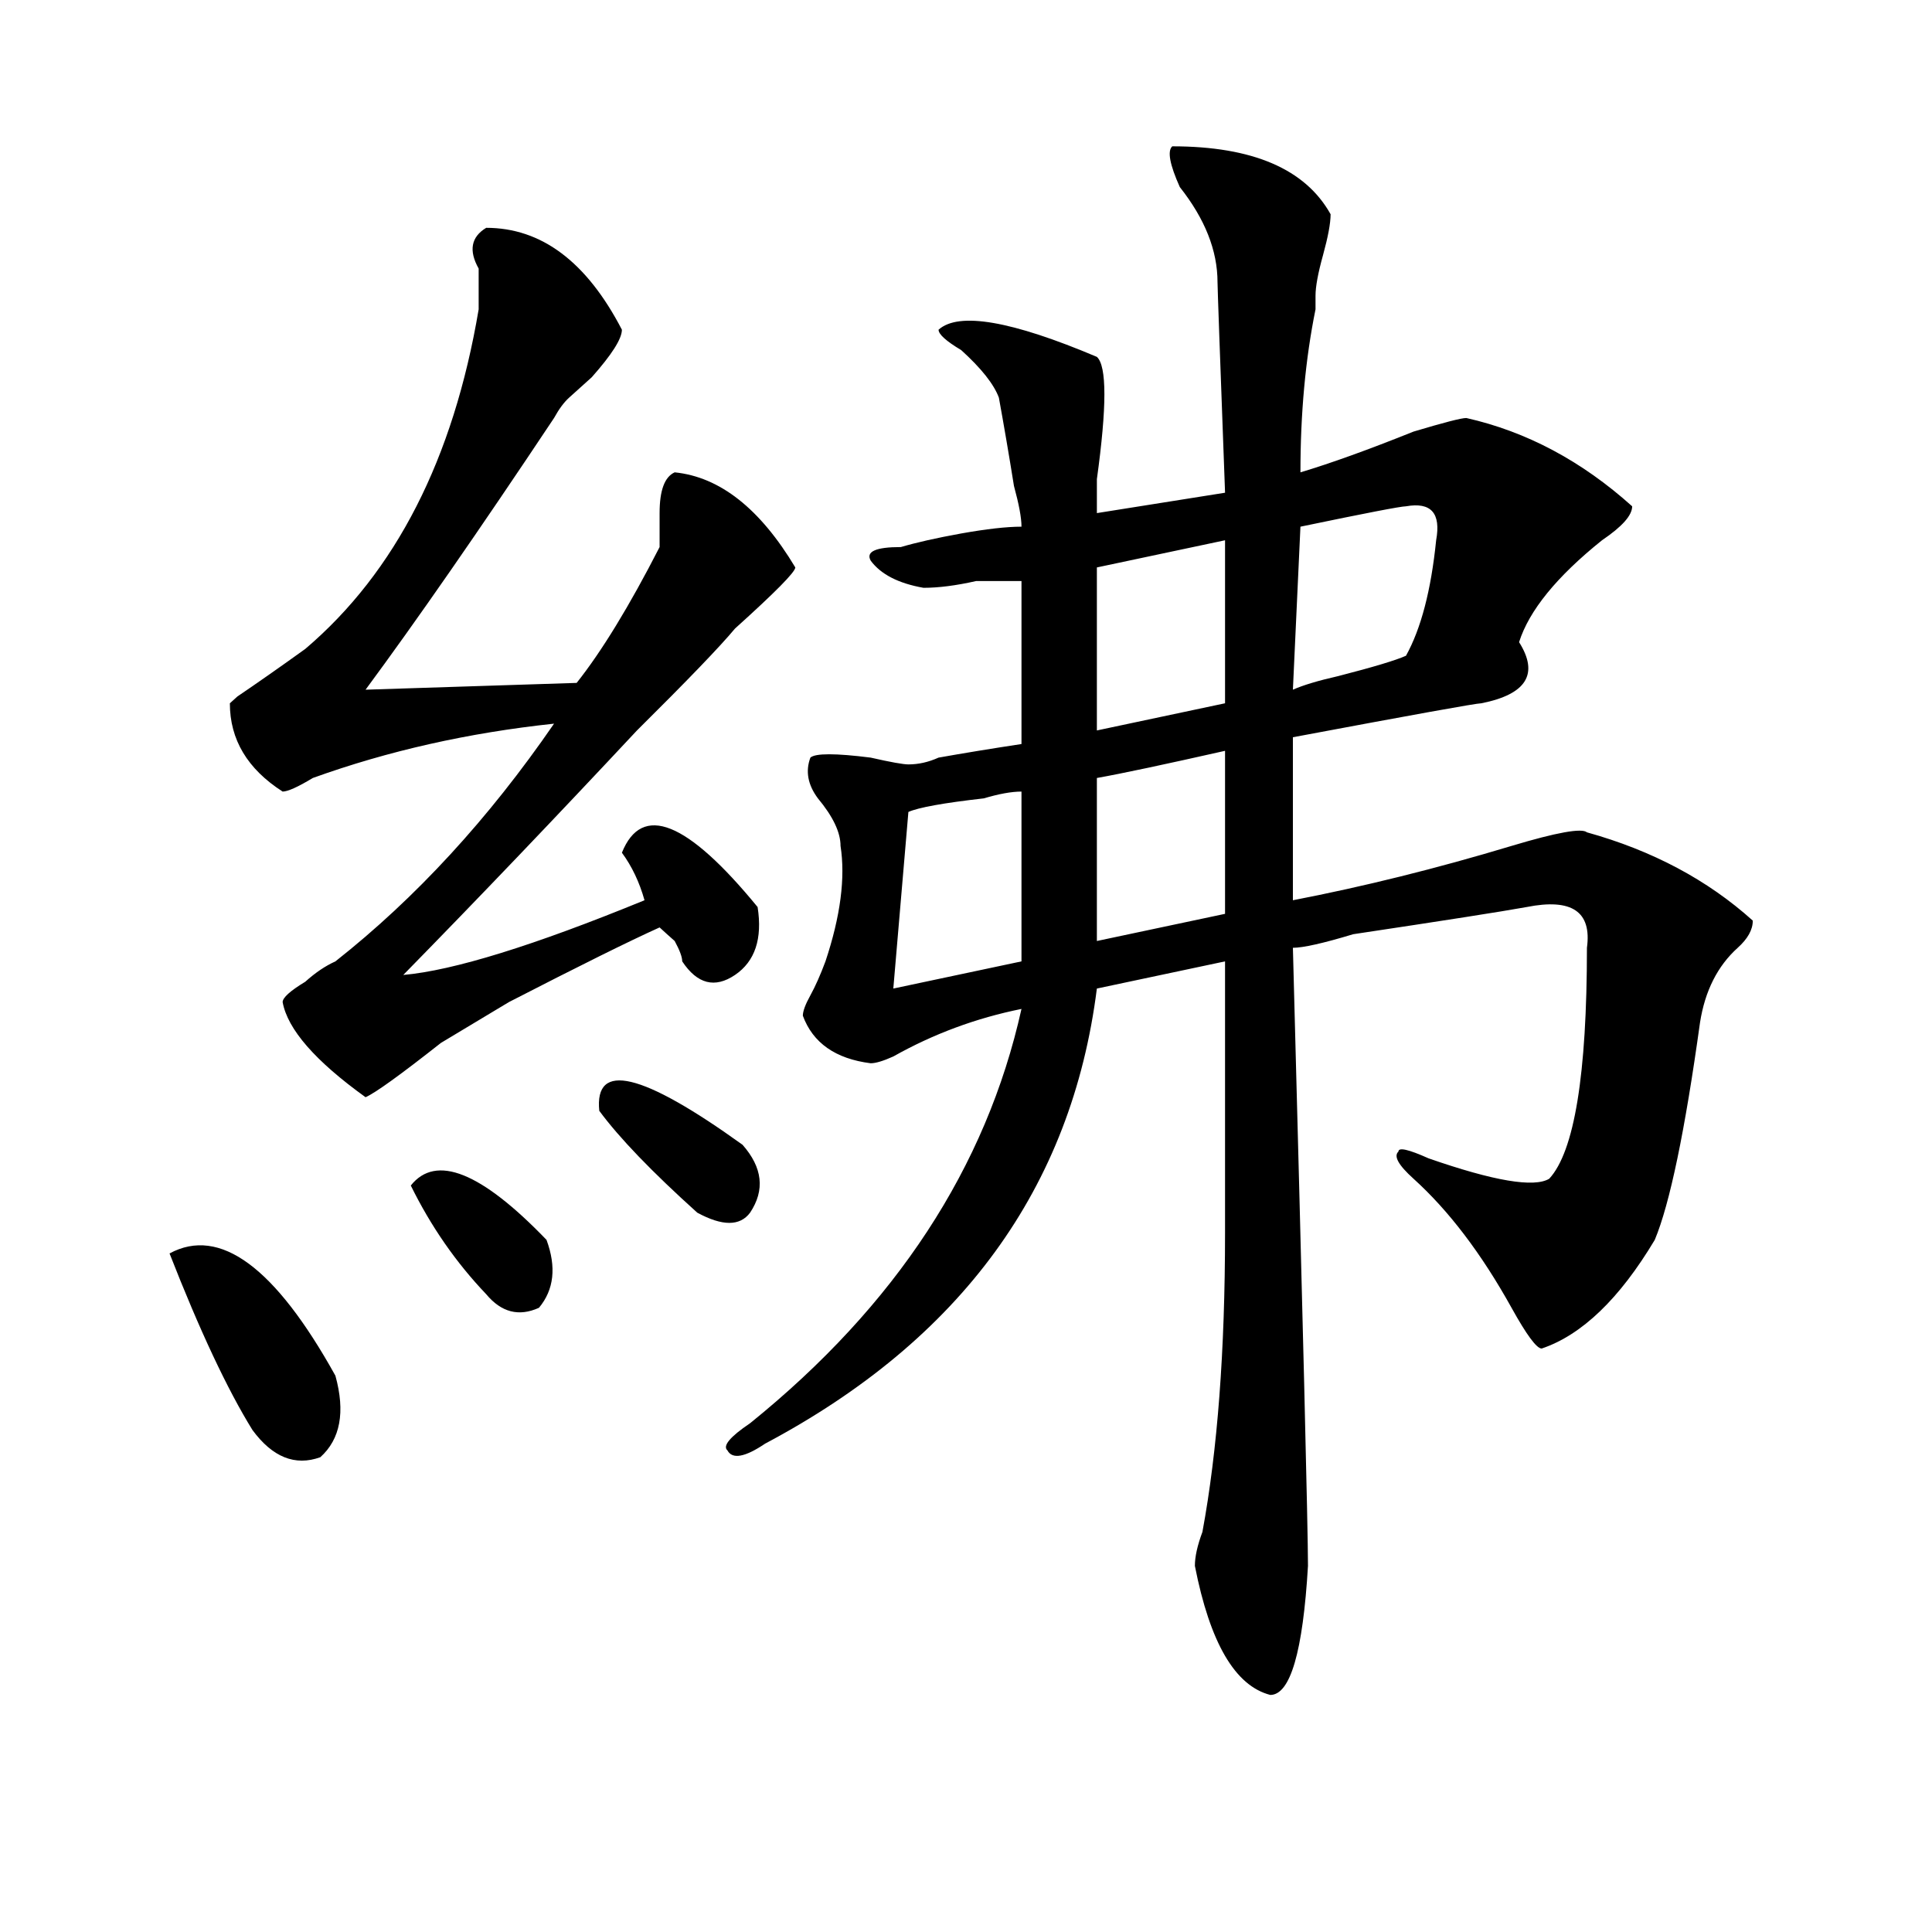
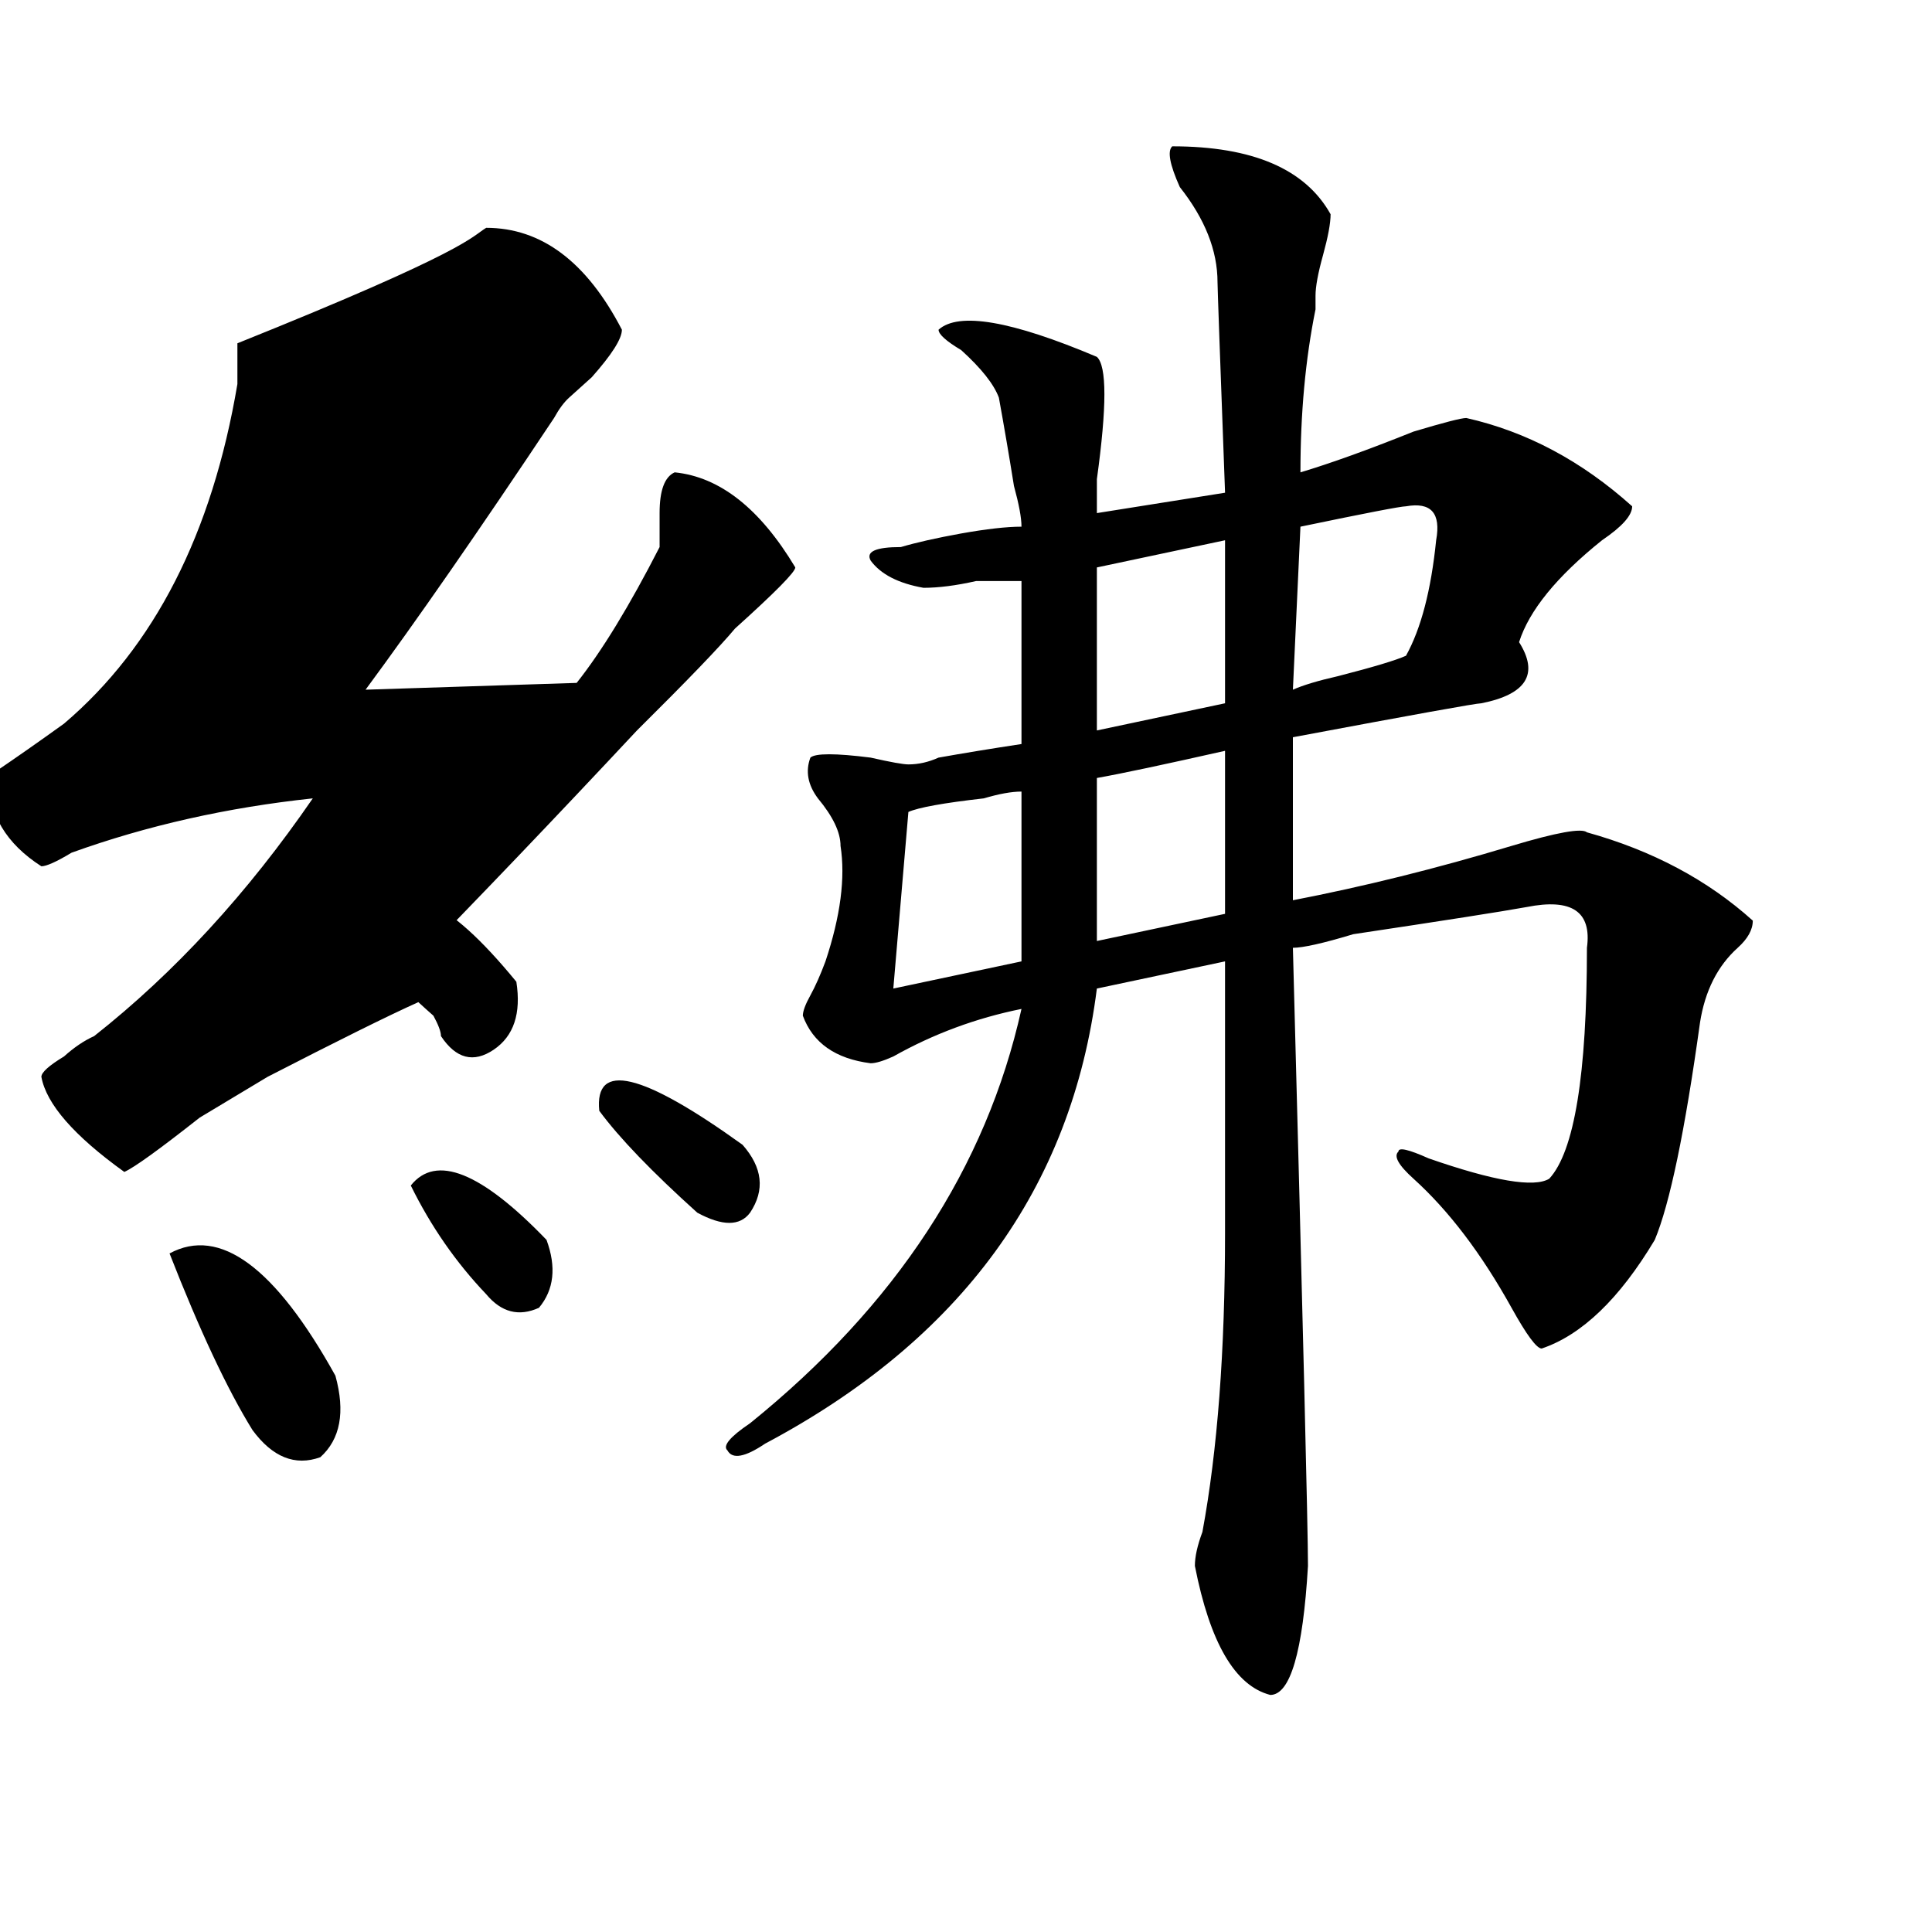
<svg xmlns="http://www.w3.org/2000/svg" version="1.1" id="图层_1" x="0px" y="0px" width="1000px" height="1000px" viewBox="0 0 1000 1000" enable-background="new 0 0 1000 1000" xml:space="preserve">
-   <path d="M87.754,648.781c25.976-14.063,54.633,7.031,85.852,63.281c5.183,18.787,2.562,32.85-7.805,42.188  c-13.048,4.725-24.755,0-35.121-14.063C117.632,719.094,103.363,688.662,87.754,648.781z M251.652,117.922  c28.597,0,52.011,17.578,70.242,52.734c0,4.725-5.243,12.909-15.609,24.609c-5.243,4.725-9.146,8.24-11.707,10.547  c-2.622,2.362-5.243,5.878-7.805,10.547c-39.023,58.612-71.583,105.469-97.559,140.625l109.266-3.516  c12.987-16.369,27.316-39.825,42.926-70.313c0-4.669,0-10.547,0-17.578c0-11.7,2.562-18.731,7.805-21.094  c23.414,2.362,44.206,18.787,62.438,49.219c0,2.362-10.427,12.909-31.219,31.641c-7.805,9.394-24.755,26.972-50.73,52.734  c-41.646,44.55-81.949,86.737-120.973,126.563c25.976-2.307,67.62-15.216,124.875-38.672c-2.622-9.338-6.524-17.578-11.707-24.609  c10.366-25.763,33.78-16.369,70.242,28.125c2.562,16.425-1.341,28.125-11.707,35.156c-10.427,7.031-19.512,4.725-27.316-7.031  c0-2.307-1.341-5.822-3.902-10.547c-2.622-2.307-5.243-4.669-7.805-7.031c-15.609,7.031-41.646,19.94-78.047,38.672  c-15.609,9.394-27.316,16.425-35.121,21.094c-20.853,16.425-33.841,25.818-39.023,28.125  c-26.036-18.731-40.364-35.156-42.926-49.219c0-2.307,3.902-5.822,11.707-10.547c5.183-4.669,10.366-8.185,15.609-10.547  c41.585-32.794,79.327-73.828,113.168-123.047c-44.267,4.725-85.852,14.063-124.875,28.125c-7.805,4.725-13.048,7.031-15.609,7.031  c-18.231-11.7-27.316-26.916-27.316-45.703l3.902-3.516c10.366-7.031,22.073-15.216,35.121-24.609  c46.828-39.825,76.706-98.438,89.754-175.781c0-4.669,0-11.7,0-21.094C242.507,129.678,243.848,122.646,251.652,117.922z   M212.629,613.625c12.987-16.369,36.401-7.031,70.242,28.125c5.183,14.063,3.902,25.818-3.902,35.156  c-10.427,4.725-19.512,2.362-27.316-7.031C236.043,653.506,222.995,634.719,212.629,613.625z M310.188,574.953  c-2.622-25.763,22.073-19.885,74.145,17.578c10.366,11.756,11.707,23.456,3.902,35.156c-5.243,7.031-14.329,7.031-27.316,0  C337.504,606.594,320.554,589.016,310.188,574.953z M606.766,75.734c41.585,0,68.901,11.756,81.949,35.156  c0,4.725-1.341,11.756-3.902,21.094c-2.622,9.394-3.902,16.425-3.902,21.094c0,2.362,0,4.725,0,7.031  c-5.243,25.818-7.805,53.943-7.805,84.375c15.609-4.669,35.121-11.7,58.535-21.094c15.609-4.669,24.694-7.031,27.316-7.031  c31.219,7.031,59.815,22.303,85.852,45.703c0,4.725-5.243,10.547-15.609,17.578c-23.414,18.787-37.743,36.365-42.926,52.734  c10.366,16.425,3.902,26.972-19.512,31.641c-2.622,0-35.121,5.878-97.559,17.578v84.375c36.401-7.031,74.145-16.369,113.168-28.125  c23.414-7.031,36.401-9.338,39.023-7.031c33.78,9.394,62.438,24.609,85.852,45.703c0,4.725-2.622,9.394-7.805,14.063  c-10.427,9.394-16.95,22.303-19.512,38.672c-7.805,56.25-15.609,93.769-23.414,112.5c-18.231,30.487-37.743,49.219-58.535,56.25  c-2.622,0-7.805-7.031-15.609-21.094c-15.609-28.125-32.56-50.372-50.73-66.797c-7.805-7.031-10.427-11.7-7.805-14.063  c0-2.307,5.183-1.153,15.609,3.516c33.78,11.756,54.633,15.271,62.438,10.547c12.987-14.063,19.512-53.888,19.512-119.531  c2.562-18.731-7.805-25.763-31.219-21.094c-13.048,2.362-42.926,7.031-89.754,14.063c-15.609,4.725-26.036,7.031-31.219,7.031  c5.183,194.568,7.805,301.19,7.805,319.922c-2.622,44.494-9.146,66.797-19.512,66.797c-18.231-4.725-31.219-26.972-39.023-66.797  c0-4.725,1.28-10.547,3.902-17.578c7.805-42.188,11.707-93.713,11.707-154.688c0-49.219,0-96.075,0-140.625l-66.34,14.063  C554.694,614.834,497.5,693.331,396.039,747.219c-10.427,7.031-16.95,8.24-19.512,3.516c-2.622-2.307,1.28-7.031,11.707-14.063  c75.425-60.919,122.253-132.385,140.484-214.453c-23.414,4.725-45.548,12.909-66.34,24.609c-5.243,2.362-9.146,3.516-11.707,3.516  c-18.231-2.307-29.938-10.547-35.121-24.609c0-2.307,1.28-5.822,3.902-10.547c2.562-4.669,5.183-10.547,7.805-17.578  c7.805-23.4,10.366-43.341,7.805-59.766c0-7.031-3.902-15.216-11.707-24.609c-5.243-7.031-6.524-14.063-3.902-21.094  c2.562-2.307,12.987-2.307,31.219,0c10.366,2.362,16.89,3.516,19.512,3.516c5.183,0,10.366-1.153,15.609-3.516  c12.987-2.307,27.316-4.669,42.926-7.031v-84.375c-5.243,0-13.048,0-23.414,0c-10.427,2.362-19.512,3.516-27.316,3.516  c-13.048-2.307-22.134-7.031-27.316-14.063c-2.622-4.669,2.562-7.031,15.609-7.031c7.805-2.307,18.171-4.669,31.219-7.031  c12.987-2.307,23.414-3.516,31.219-3.516c0-4.669-1.341-11.7-3.902-21.094c-2.622-16.369-5.243-31.641-7.805-45.703  c-2.622-7.031-9.146-15.216-19.512-24.609c-7.805-4.669-11.707-8.185-11.707-10.547c10.366-9.338,37.683-4.669,81.949,14.063  c5.183,4.725,5.183,25.818,0,63.281c0,7.031,0,12.909,0,17.578l66.34-10.547c-2.622-70.313-3.902-106.622-3.902-108.984  c0-16.369-6.524-32.794-19.512-49.219C605.425,85.128,604.144,78.097,606.766,75.734z M528.719,409.719  c-5.243,0-11.707,1.209-19.512,3.516c-20.853,2.362-33.841,4.725-39.023,7.031l-7.805,91.406l66.34-14.063V409.719z   M634.082,279.641l-66.34,14.063v84.375l66.34-14.063V279.641z M634.082,388.625c-31.219,7.031-53.353,11.756-66.34,14.063v84.375  L634.082,473V388.625z M727.738,262.063c-2.622,0-20.853,3.516-54.633,10.547l-3.902,84.375c5.183-2.307,12.987-4.669,23.414-7.031  c18.171-4.669,29.878-8.185,35.121-10.547c7.805-14.063,12.987-33.947,15.609-59.766  C745.909,265.578,740.726,259.756,727.738,262.063z" />
+   <path d="M87.754,648.781c25.976-14.063,54.633,7.031,85.852,63.281c5.183,18.787,2.562,32.85-7.805,42.188  c-13.048,4.725-24.755,0-35.121-14.063C117.632,719.094,103.363,688.662,87.754,648.781z M251.652,117.922  c28.597,0,52.011,17.578,70.242,52.734c0,4.725-5.243,12.909-15.609,24.609c-5.243,4.725-9.146,8.24-11.707,10.547  c-2.622,2.362-5.243,5.878-7.805,10.547c-39.023,58.612-71.583,105.469-97.559,140.625l109.266-3.516  c12.987-16.369,27.316-39.825,42.926-70.313c0-4.669,0-10.547,0-17.578c0-11.7,2.562-18.731,7.805-21.094  c23.414,2.362,44.206,18.787,62.438,49.219c0,2.362-10.427,12.909-31.219,31.641c-7.805,9.394-24.755,26.972-50.73,52.734  c-41.646,44.55-81.949,86.737-120.973,126.563c-2.622-9.338-6.524-17.578-11.707-24.609  c10.366-25.763,33.78-16.369,70.242,28.125c2.562,16.425-1.341,28.125-11.707,35.156c-10.427,7.031-19.512,4.725-27.316-7.031  c0-2.307-1.341-5.822-3.902-10.547c-2.622-2.307-5.243-4.669-7.805-7.031c-15.609,7.031-41.646,19.94-78.047,38.672  c-15.609,9.394-27.316,16.425-35.121,21.094c-20.853,16.425-33.841,25.818-39.023,28.125  c-26.036-18.731-40.364-35.156-42.926-49.219c0-2.307,3.902-5.822,11.707-10.547c5.183-4.669,10.366-8.185,15.609-10.547  c41.585-32.794,79.327-73.828,113.168-123.047c-44.267,4.725-85.852,14.063-124.875,28.125c-7.805,4.725-13.048,7.031-15.609,7.031  c-18.231-11.7-27.316-26.916-27.316-45.703l3.902-3.516c10.366-7.031,22.073-15.216,35.121-24.609  c46.828-39.825,76.706-98.438,89.754-175.781c0-4.669,0-11.7,0-21.094C242.507,129.678,243.848,122.646,251.652,117.922z   M212.629,613.625c12.987-16.369,36.401-7.031,70.242,28.125c5.183,14.063,3.902,25.818-3.902,35.156  c-10.427,4.725-19.512,2.362-27.316-7.031C236.043,653.506,222.995,634.719,212.629,613.625z M310.188,574.953  c-2.622-25.763,22.073-19.885,74.145,17.578c10.366,11.756,11.707,23.456,3.902,35.156c-5.243,7.031-14.329,7.031-27.316,0  C337.504,606.594,320.554,589.016,310.188,574.953z M606.766,75.734c41.585,0,68.901,11.756,81.949,35.156  c0,4.725-1.341,11.756-3.902,21.094c-2.622,9.394-3.902,16.425-3.902,21.094c0,2.362,0,4.725,0,7.031  c-5.243,25.818-7.805,53.943-7.805,84.375c15.609-4.669,35.121-11.7,58.535-21.094c15.609-4.669,24.694-7.031,27.316-7.031  c31.219,7.031,59.815,22.303,85.852,45.703c0,4.725-5.243,10.547-15.609,17.578c-23.414,18.787-37.743,36.365-42.926,52.734  c10.366,16.425,3.902,26.972-19.512,31.641c-2.622,0-35.121,5.878-97.559,17.578v84.375c36.401-7.031,74.145-16.369,113.168-28.125  c23.414-7.031,36.401-9.338,39.023-7.031c33.78,9.394,62.438,24.609,85.852,45.703c0,4.725-2.622,9.394-7.805,14.063  c-10.427,9.394-16.95,22.303-19.512,38.672c-7.805,56.25-15.609,93.769-23.414,112.5c-18.231,30.487-37.743,49.219-58.535,56.25  c-2.622,0-7.805-7.031-15.609-21.094c-15.609-28.125-32.56-50.372-50.73-66.797c-7.805-7.031-10.427-11.7-7.805-14.063  c0-2.307,5.183-1.153,15.609,3.516c33.78,11.756,54.633,15.271,62.438,10.547c12.987-14.063,19.512-53.888,19.512-119.531  c2.562-18.731-7.805-25.763-31.219-21.094c-13.048,2.362-42.926,7.031-89.754,14.063c-15.609,4.725-26.036,7.031-31.219,7.031  c5.183,194.568,7.805,301.19,7.805,319.922c-2.622,44.494-9.146,66.797-19.512,66.797c-18.231-4.725-31.219-26.972-39.023-66.797  c0-4.725,1.28-10.547,3.902-17.578c7.805-42.188,11.707-93.713,11.707-154.688c0-49.219,0-96.075,0-140.625l-66.34,14.063  C554.694,614.834,497.5,693.331,396.039,747.219c-10.427,7.031-16.95,8.24-19.512,3.516c-2.622-2.307,1.28-7.031,11.707-14.063  c75.425-60.919,122.253-132.385,140.484-214.453c-23.414,4.725-45.548,12.909-66.34,24.609c-5.243,2.362-9.146,3.516-11.707,3.516  c-18.231-2.307-29.938-10.547-35.121-24.609c0-2.307,1.28-5.822,3.902-10.547c2.562-4.669,5.183-10.547,7.805-17.578  c7.805-23.4,10.366-43.341,7.805-59.766c0-7.031-3.902-15.216-11.707-24.609c-5.243-7.031-6.524-14.063-3.902-21.094  c2.562-2.307,12.987-2.307,31.219,0c10.366,2.362,16.89,3.516,19.512,3.516c5.183,0,10.366-1.153,15.609-3.516  c12.987-2.307,27.316-4.669,42.926-7.031v-84.375c-5.243,0-13.048,0-23.414,0c-10.427,2.362-19.512,3.516-27.316,3.516  c-13.048-2.307-22.134-7.031-27.316-14.063c-2.622-4.669,2.562-7.031,15.609-7.031c7.805-2.307,18.171-4.669,31.219-7.031  c12.987-2.307,23.414-3.516,31.219-3.516c0-4.669-1.341-11.7-3.902-21.094c-2.622-16.369-5.243-31.641-7.805-45.703  c-2.622-7.031-9.146-15.216-19.512-24.609c-7.805-4.669-11.707-8.185-11.707-10.547c10.366-9.338,37.683-4.669,81.949,14.063  c5.183,4.725,5.183,25.818,0,63.281c0,7.031,0,12.909,0,17.578l66.34-10.547c-2.622-70.313-3.902-106.622-3.902-108.984  c0-16.369-6.524-32.794-19.512-49.219C605.425,85.128,604.144,78.097,606.766,75.734z M528.719,409.719  c-5.243,0-11.707,1.209-19.512,3.516c-20.853,2.362-33.841,4.725-39.023,7.031l-7.805,91.406l66.34-14.063V409.719z   M634.082,279.641l-66.34,14.063v84.375l66.34-14.063V279.641z M634.082,388.625c-31.219,7.031-53.353,11.756-66.34,14.063v84.375  L634.082,473V388.625z M727.738,262.063c-2.622,0-20.853,3.516-54.633,10.547l-3.902,84.375c5.183-2.307,12.987-4.669,23.414-7.031  c18.171-4.669,29.878-8.185,35.121-10.547c7.805-14.063,12.987-33.947,15.609-59.766  C745.909,265.578,740.726,259.756,727.738,262.063z" />
</svg>